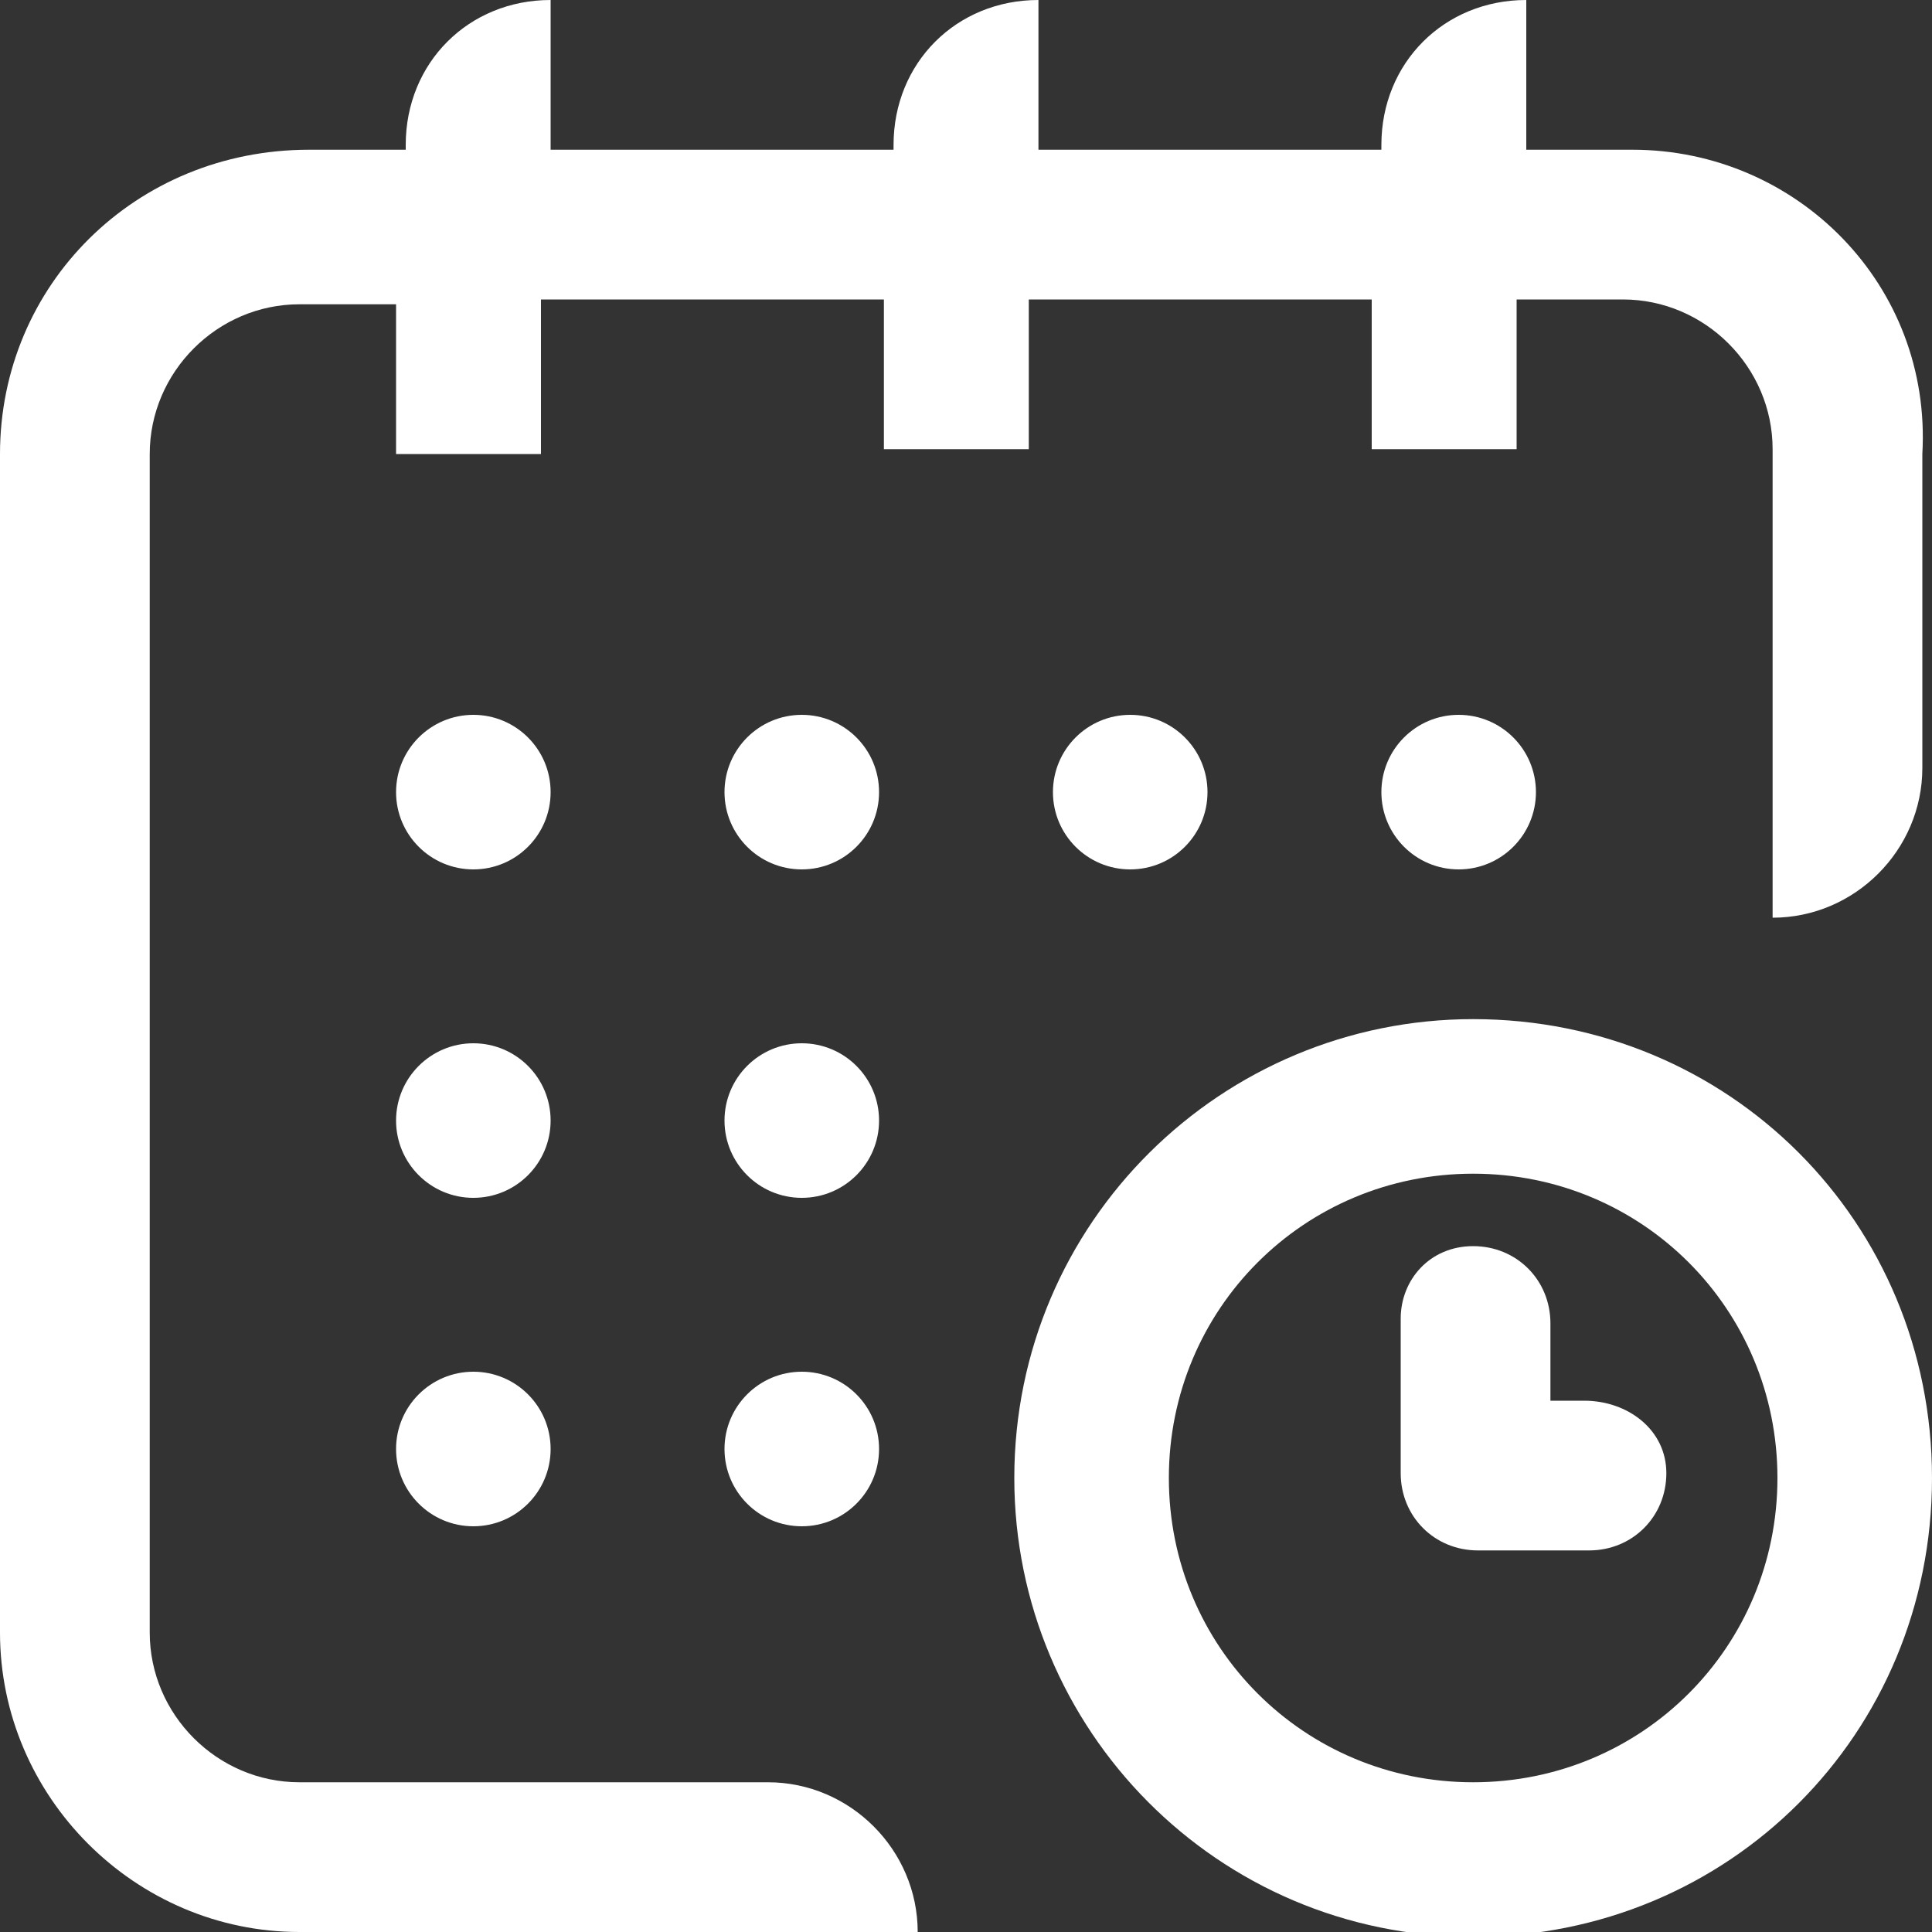
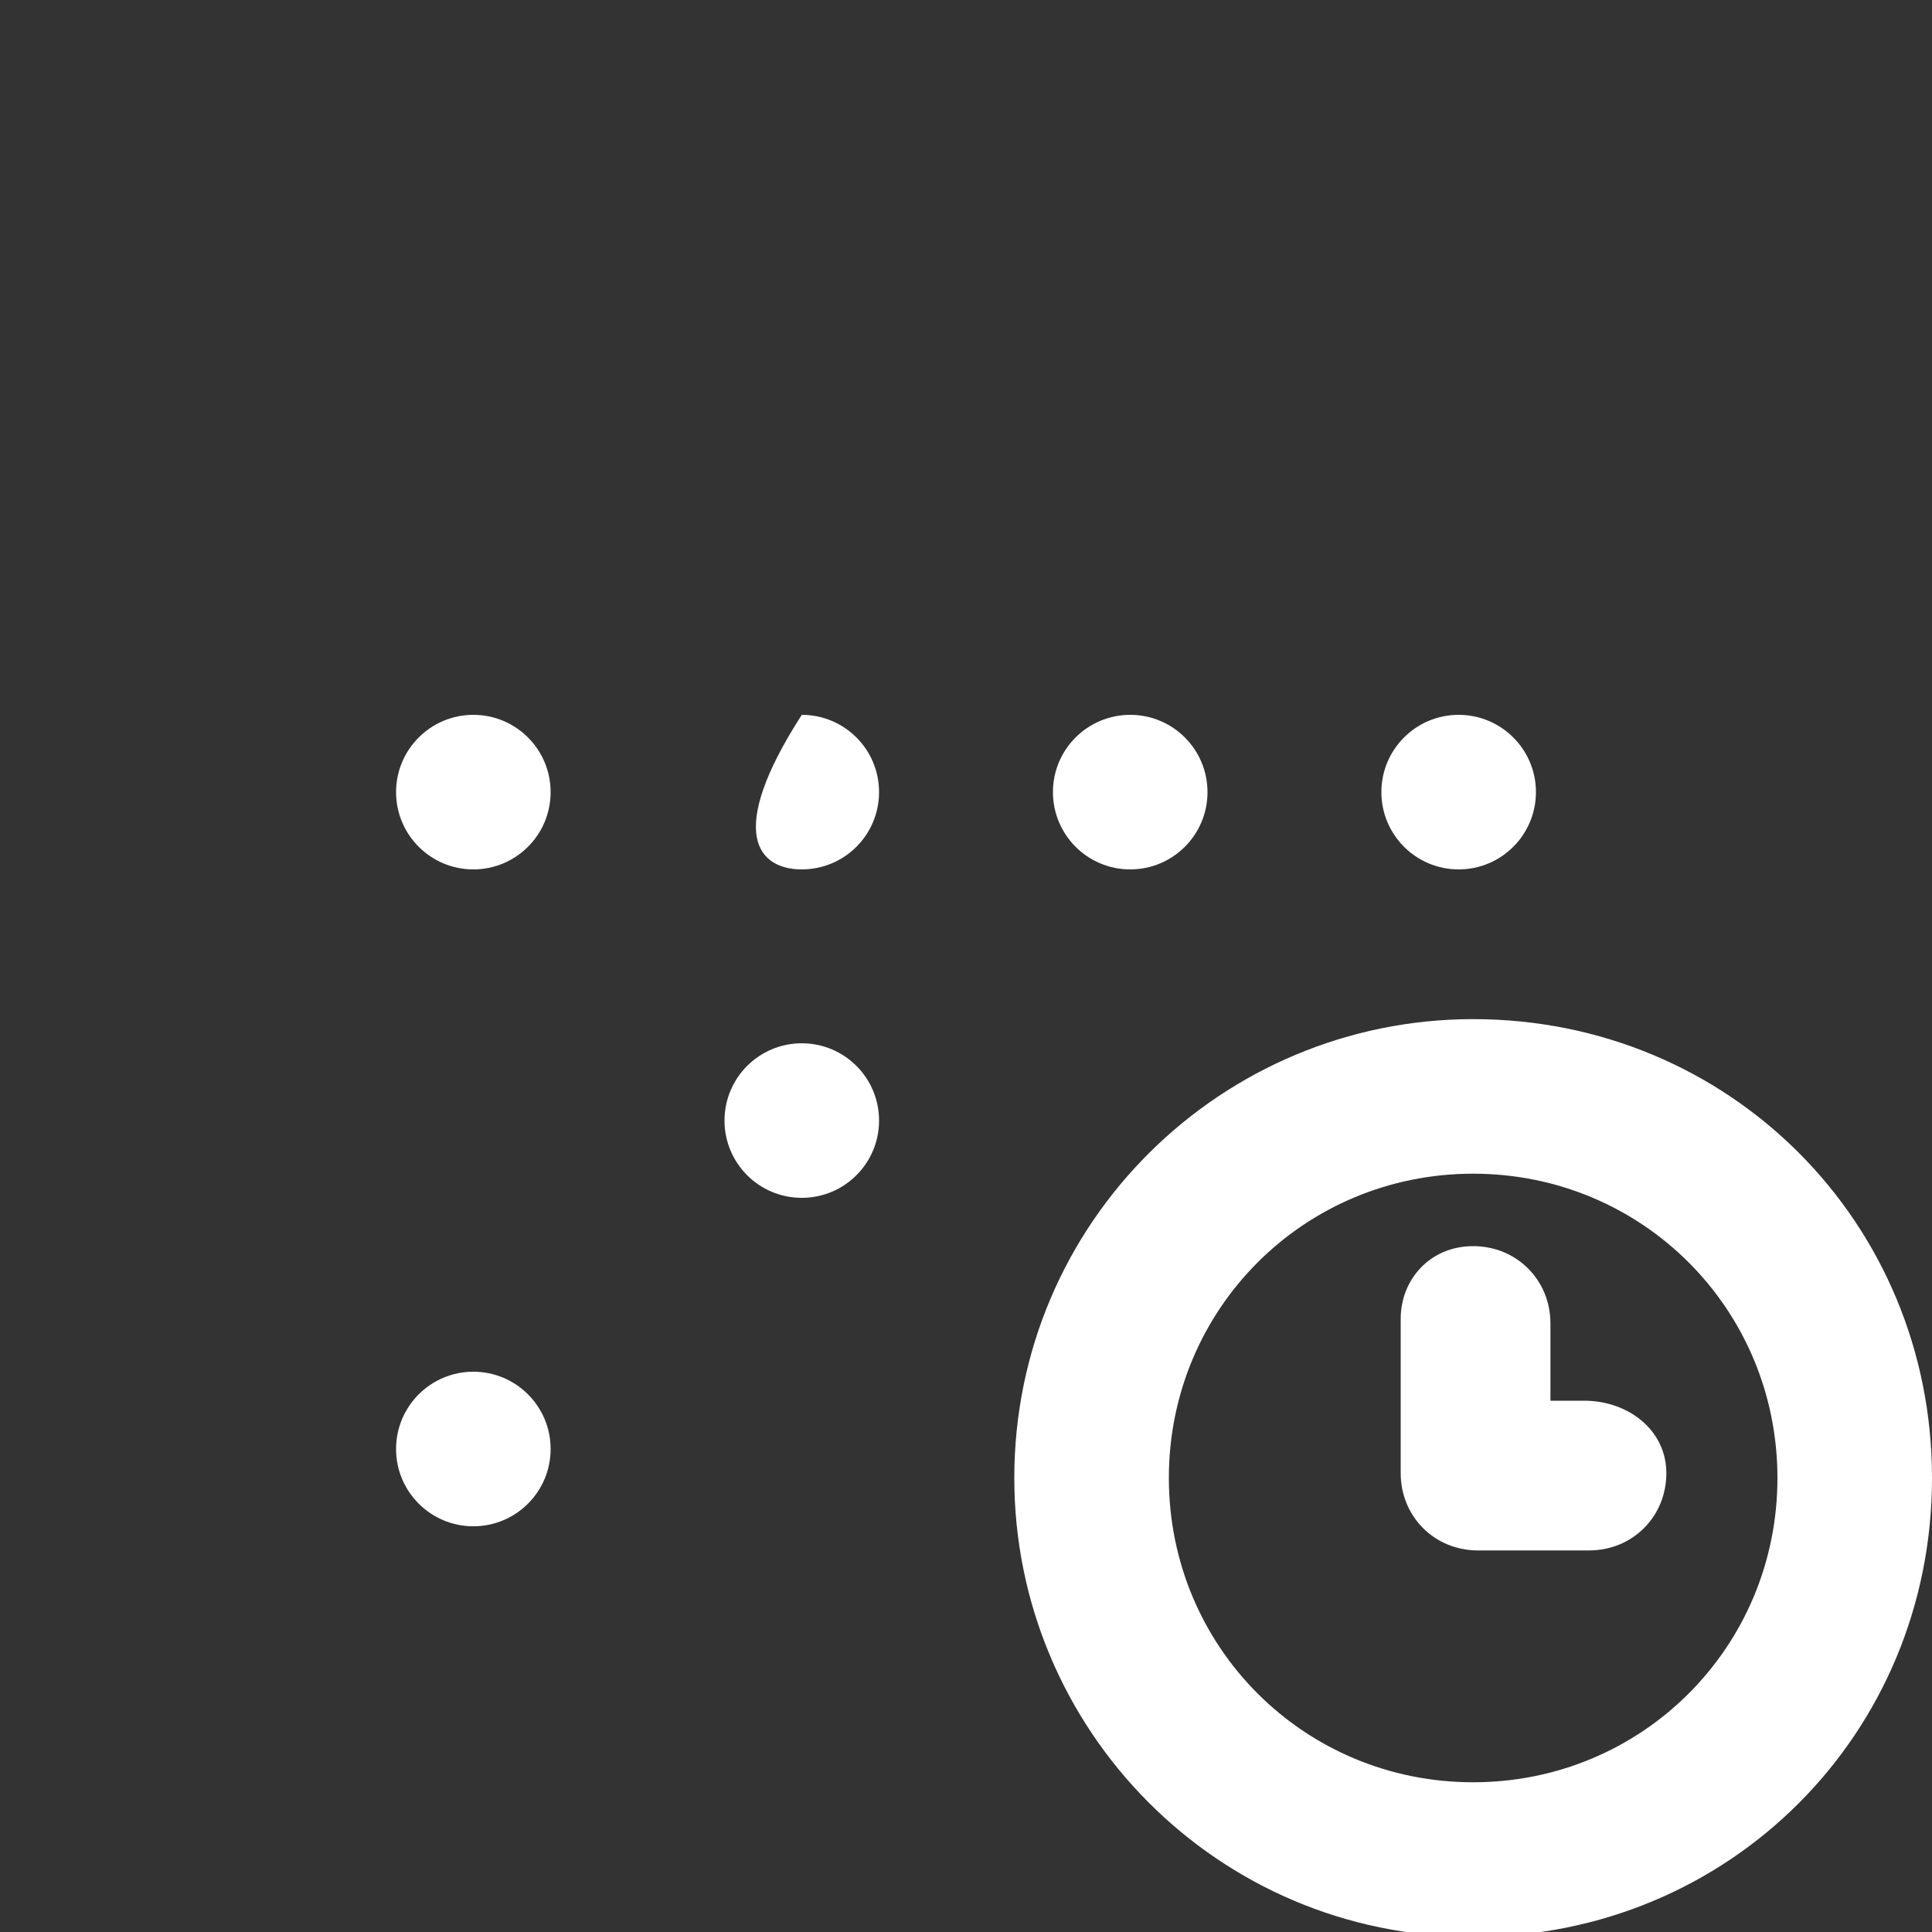
<svg xmlns="http://www.w3.org/2000/svg" width="40" height="40" viewBox="0 0 40 40" fill="none">
  <rect x="0" y="0" width="40" height="40" fill="#333333" stroke="none" />
  <g clip-path="url(#clip0)">
    <path d="M30.2 18C31.083 18 31.8 17.284 31.8 16.4C31.8 15.516 31.083 14.8 30.2 14.8C29.316 14.8 28.6 15.516 28.6 16.4C28.6 17.284 29.316 18 30.2 18Z" fill="white" />
-     <path d="M33.8 3.1H31.8H31.6V0C29.9 0 28.6 1.3 28.6 3V3.1H21.5V0C19.8 0 18.5 1.3 18.5 3V3.1H11.4V0C9.7 0 8.4 1.3 8.4 3V3.1H6.4C2.8 3.1 0 5.9 0 9.4V33.8C0 37.2 2.8 40 6.2 40H19C19 38.3 17.6 36.9 15.9 36.9H6.2C4.5 36.9 3.1 35.5 3.1 33.8V9.4C3.1 7.7 4.5 6.3 6.2 6.3H8.2V9.4H11.2V6.2H18.3V9.3H21.3V6.2H28.4V9.3H31.4V6.2H31.6H33.6C35.3 6.2 36.7 7.6 36.7 9.3V19C38.4 19 39.8 17.6 39.8 15.9V9.4C40 5.9 37.2 3.1 33.8 3.1Z" fill="white" />
    <path d="M30.5 21.1C25.3 21.1 21 25.3 21 30.6C21 35.8 25.2 40.1 30.5 40.1C35.8 40.1 40 35.9 40 30.6C40 25.3 35.8 21.1 30.5 21.1ZM30.5 36.9C27 36.9 24.2 34.1 24.2 30.6C24.2 27.1 27 24.3 30.5 24.3C34 24.3 36.8 27.1 36.8 30.6C36.8 34.1 34 36.9 30.5 36.9Z" fill="white" />
    <path d="M32.8 29H32.1V27.4C32.1 26.5 31.4 25.8 30.5 25.8C29.6 25.8 29 26.5 29 27.3V30.5C29 31.4 29.7 32.1 30.6 32.1H32.9C33.8 32.1 34.5 31.4 34.5 30.5C34.5 29.6 33.7 29 32.8 29Z" fill="white" />
    <path d="M23.4 18C24.284 18 25 17.284 25 16.4C25 15.516 24.284 14.8 23.4 14.8C22.516 14.8 21.8 15.516 21.8 16.4C21.8 17.284 22.516 18 23.4 18Z" fill="white" />
    <path d="M16.6 24.8C17.484 24.8 18.2 24.084 18.2 23.2C18.2 22.316 17.484 21.6 16.6 21.6C15.716 21.6 15 22.316 15 23.2C15 24.084 15.716 24.8 16.6 24.8Z" fill="white" />
    <path d="M9.8 18C10.684 18 11.4 17.284 11.4 16.4C11.4 15.516 10.684 14.8 9.8 14.8C8.917 14.8 8.2 15.516 8.2 16.4C8.2 17.284 8.917 18 9.8 18Z" fill="white" />
-     <path d="M9.8 24.8C10.684 24.8 11.4 24.084 11.4 23.2C11.4 22.316 10.684 21.6 9.8 21.6C8.917 21.6 8.2 22.316 8.2 23.2C8.2 24.084 8.917 24.8 9.8 24.8Z" fill="white" />
    <path d="M9.8 31.6C10.684 31.6 11.4 30.884 11.4 30C11.4 29.116 10.684 28.4 9.8 28.4C8.917 28.4 8.2 29.116 8.2 30C8.2 30.884 8.917 31.6 9.8 31.6Z" fill="white" />
-     <path d="M16.6 31.6C17.484 31.6 18.2 30.884 18.2 30C18.2 29.116 17.484 28.4 16.6 28.4C15.716 28.4 15 29.116 15 30C15 30.884 15.716 31.6 16.6 31.6Z" fill="white" />
-     <path d="M16.6 18C17.484 18 18.2 17.284 18.2 16.4C18.2 15.516 17.484 14.8 16.6 14.8C15.716 14.8 15 15.516 15 16.4C15 17.284 15.716 18 16.6 18Z" fill="white" />
+     <path d="M16.6 18C17.484 18 18.2 17.284 18.2 16.4C18.2 15.516 17.484 14.8 16.6 14.8C15 17.284 15.716 18 16.6 18Z" fill="white" />
  </g>
  <defs>
    <clipPath id="clip0">
      <rect width="40" height="40" fill="white" />
    </clipPath>
  </defs>
</svg>